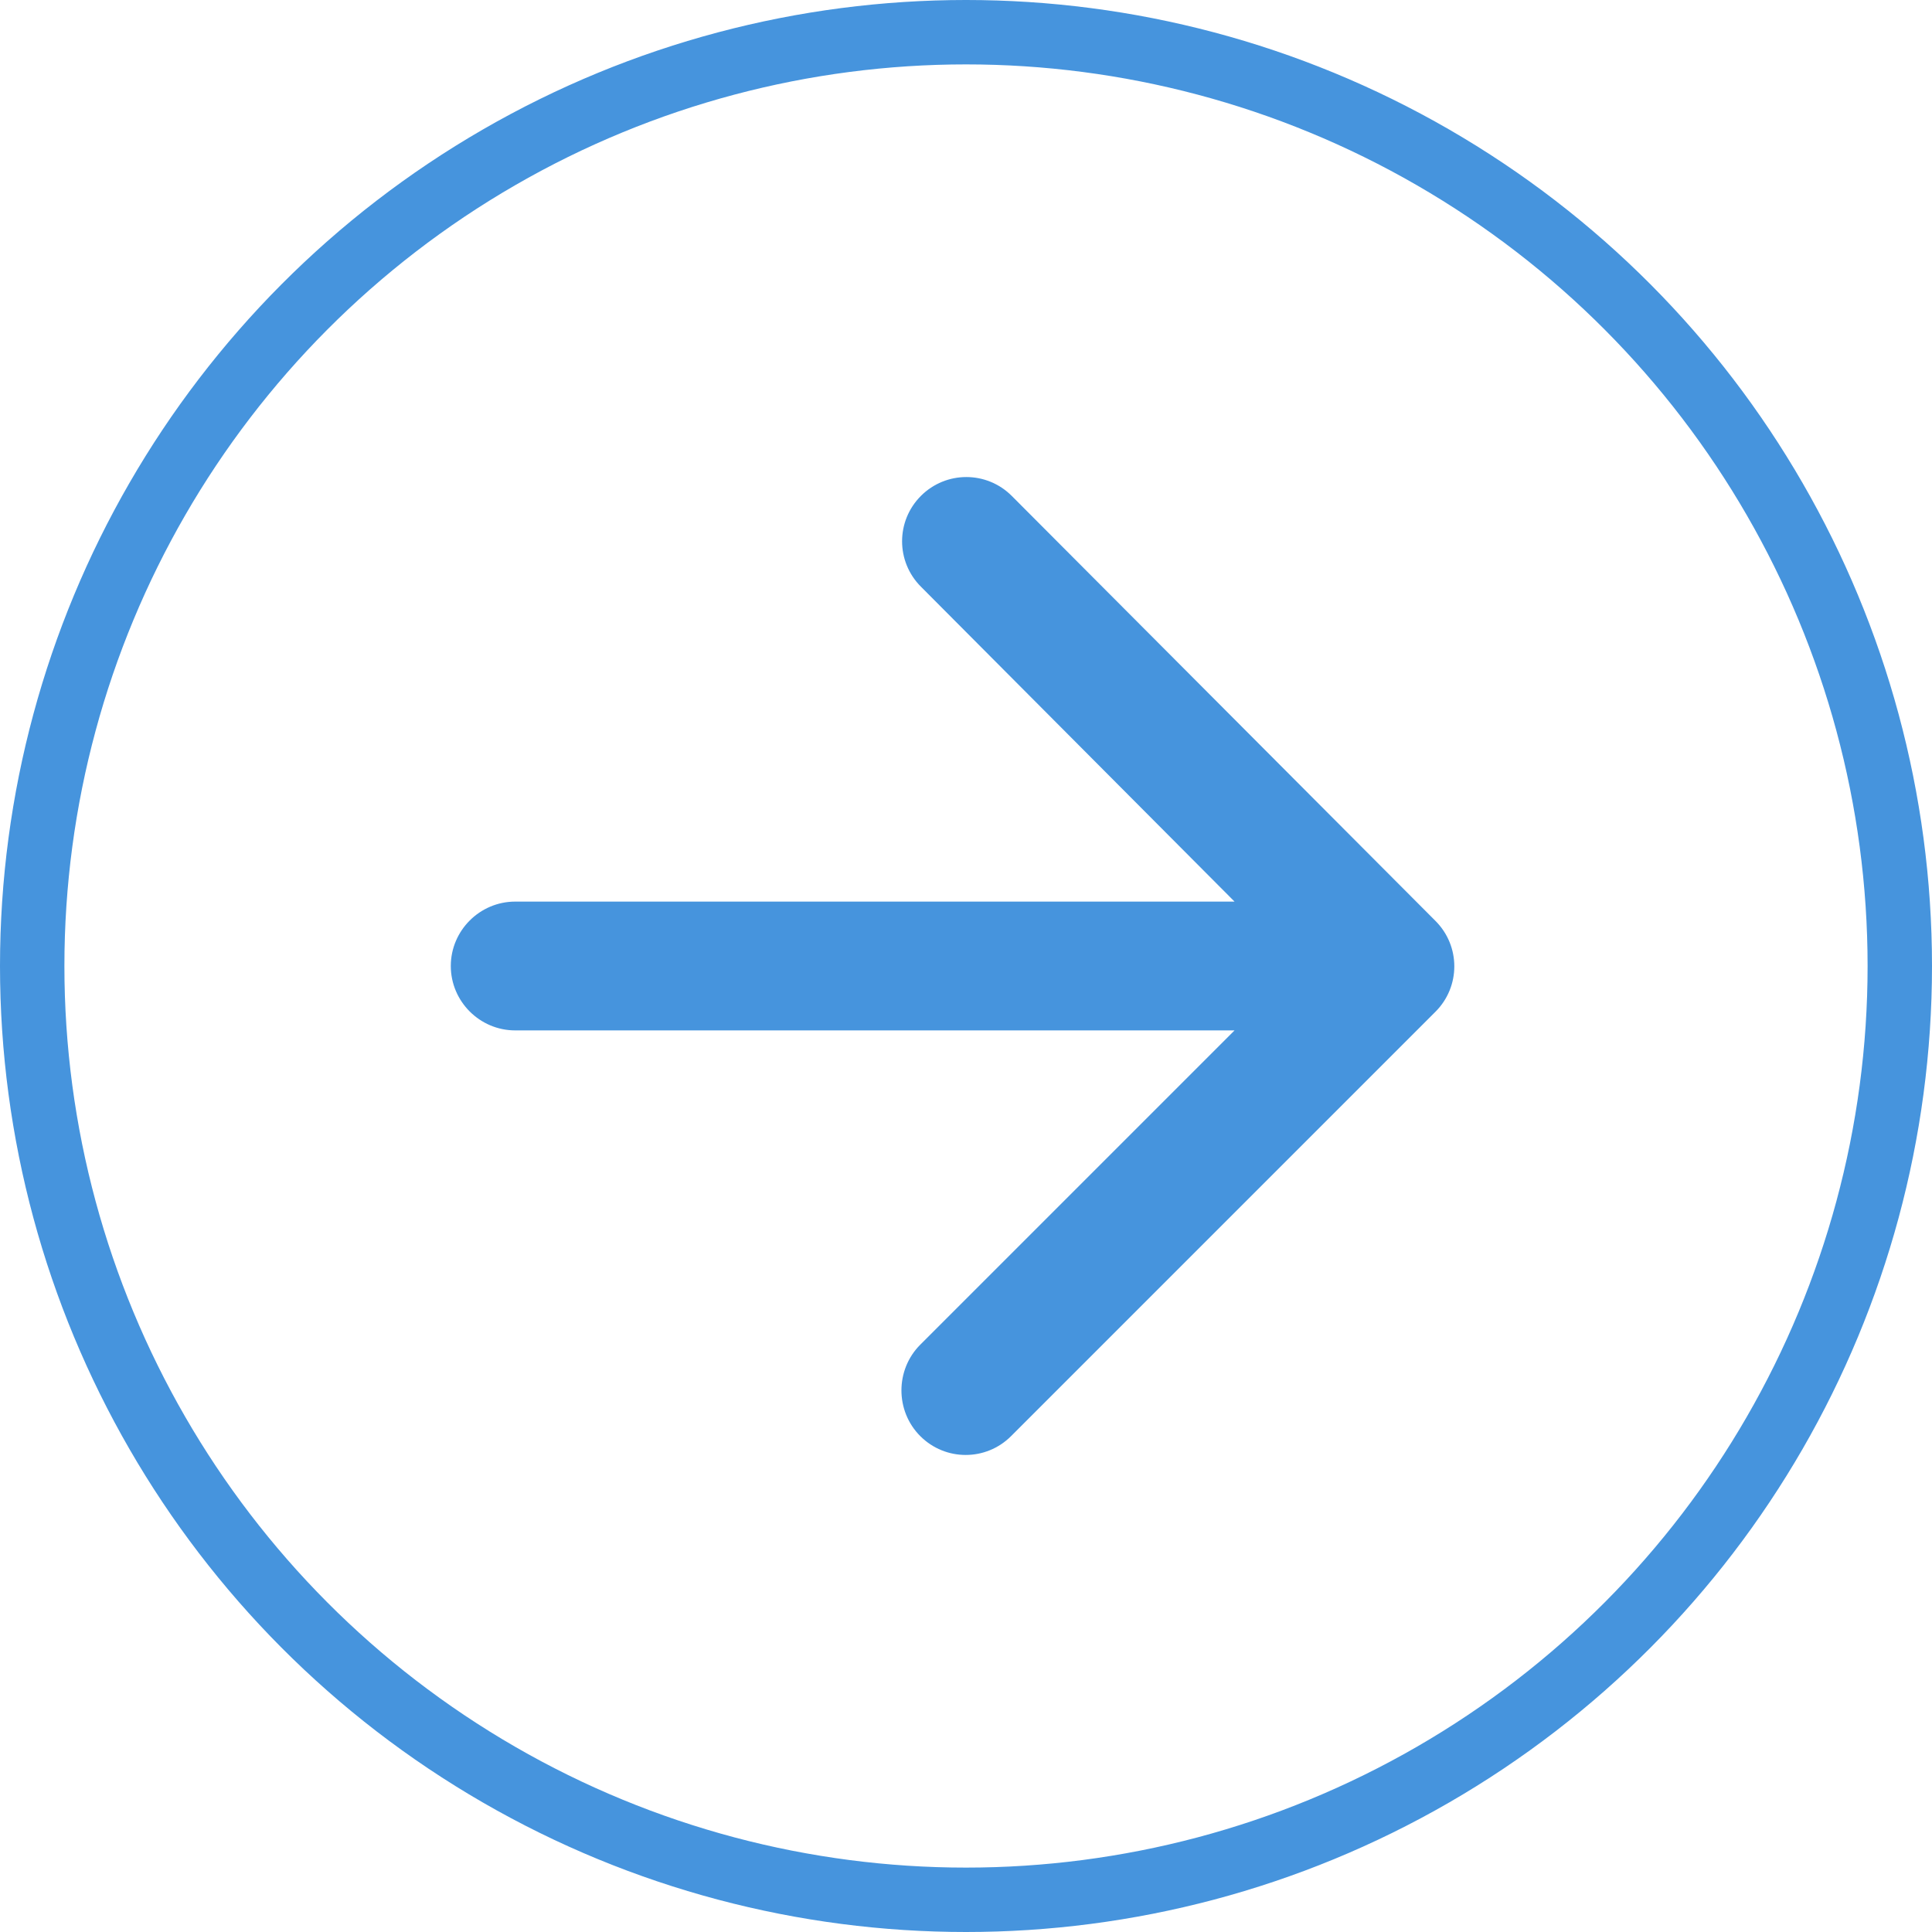
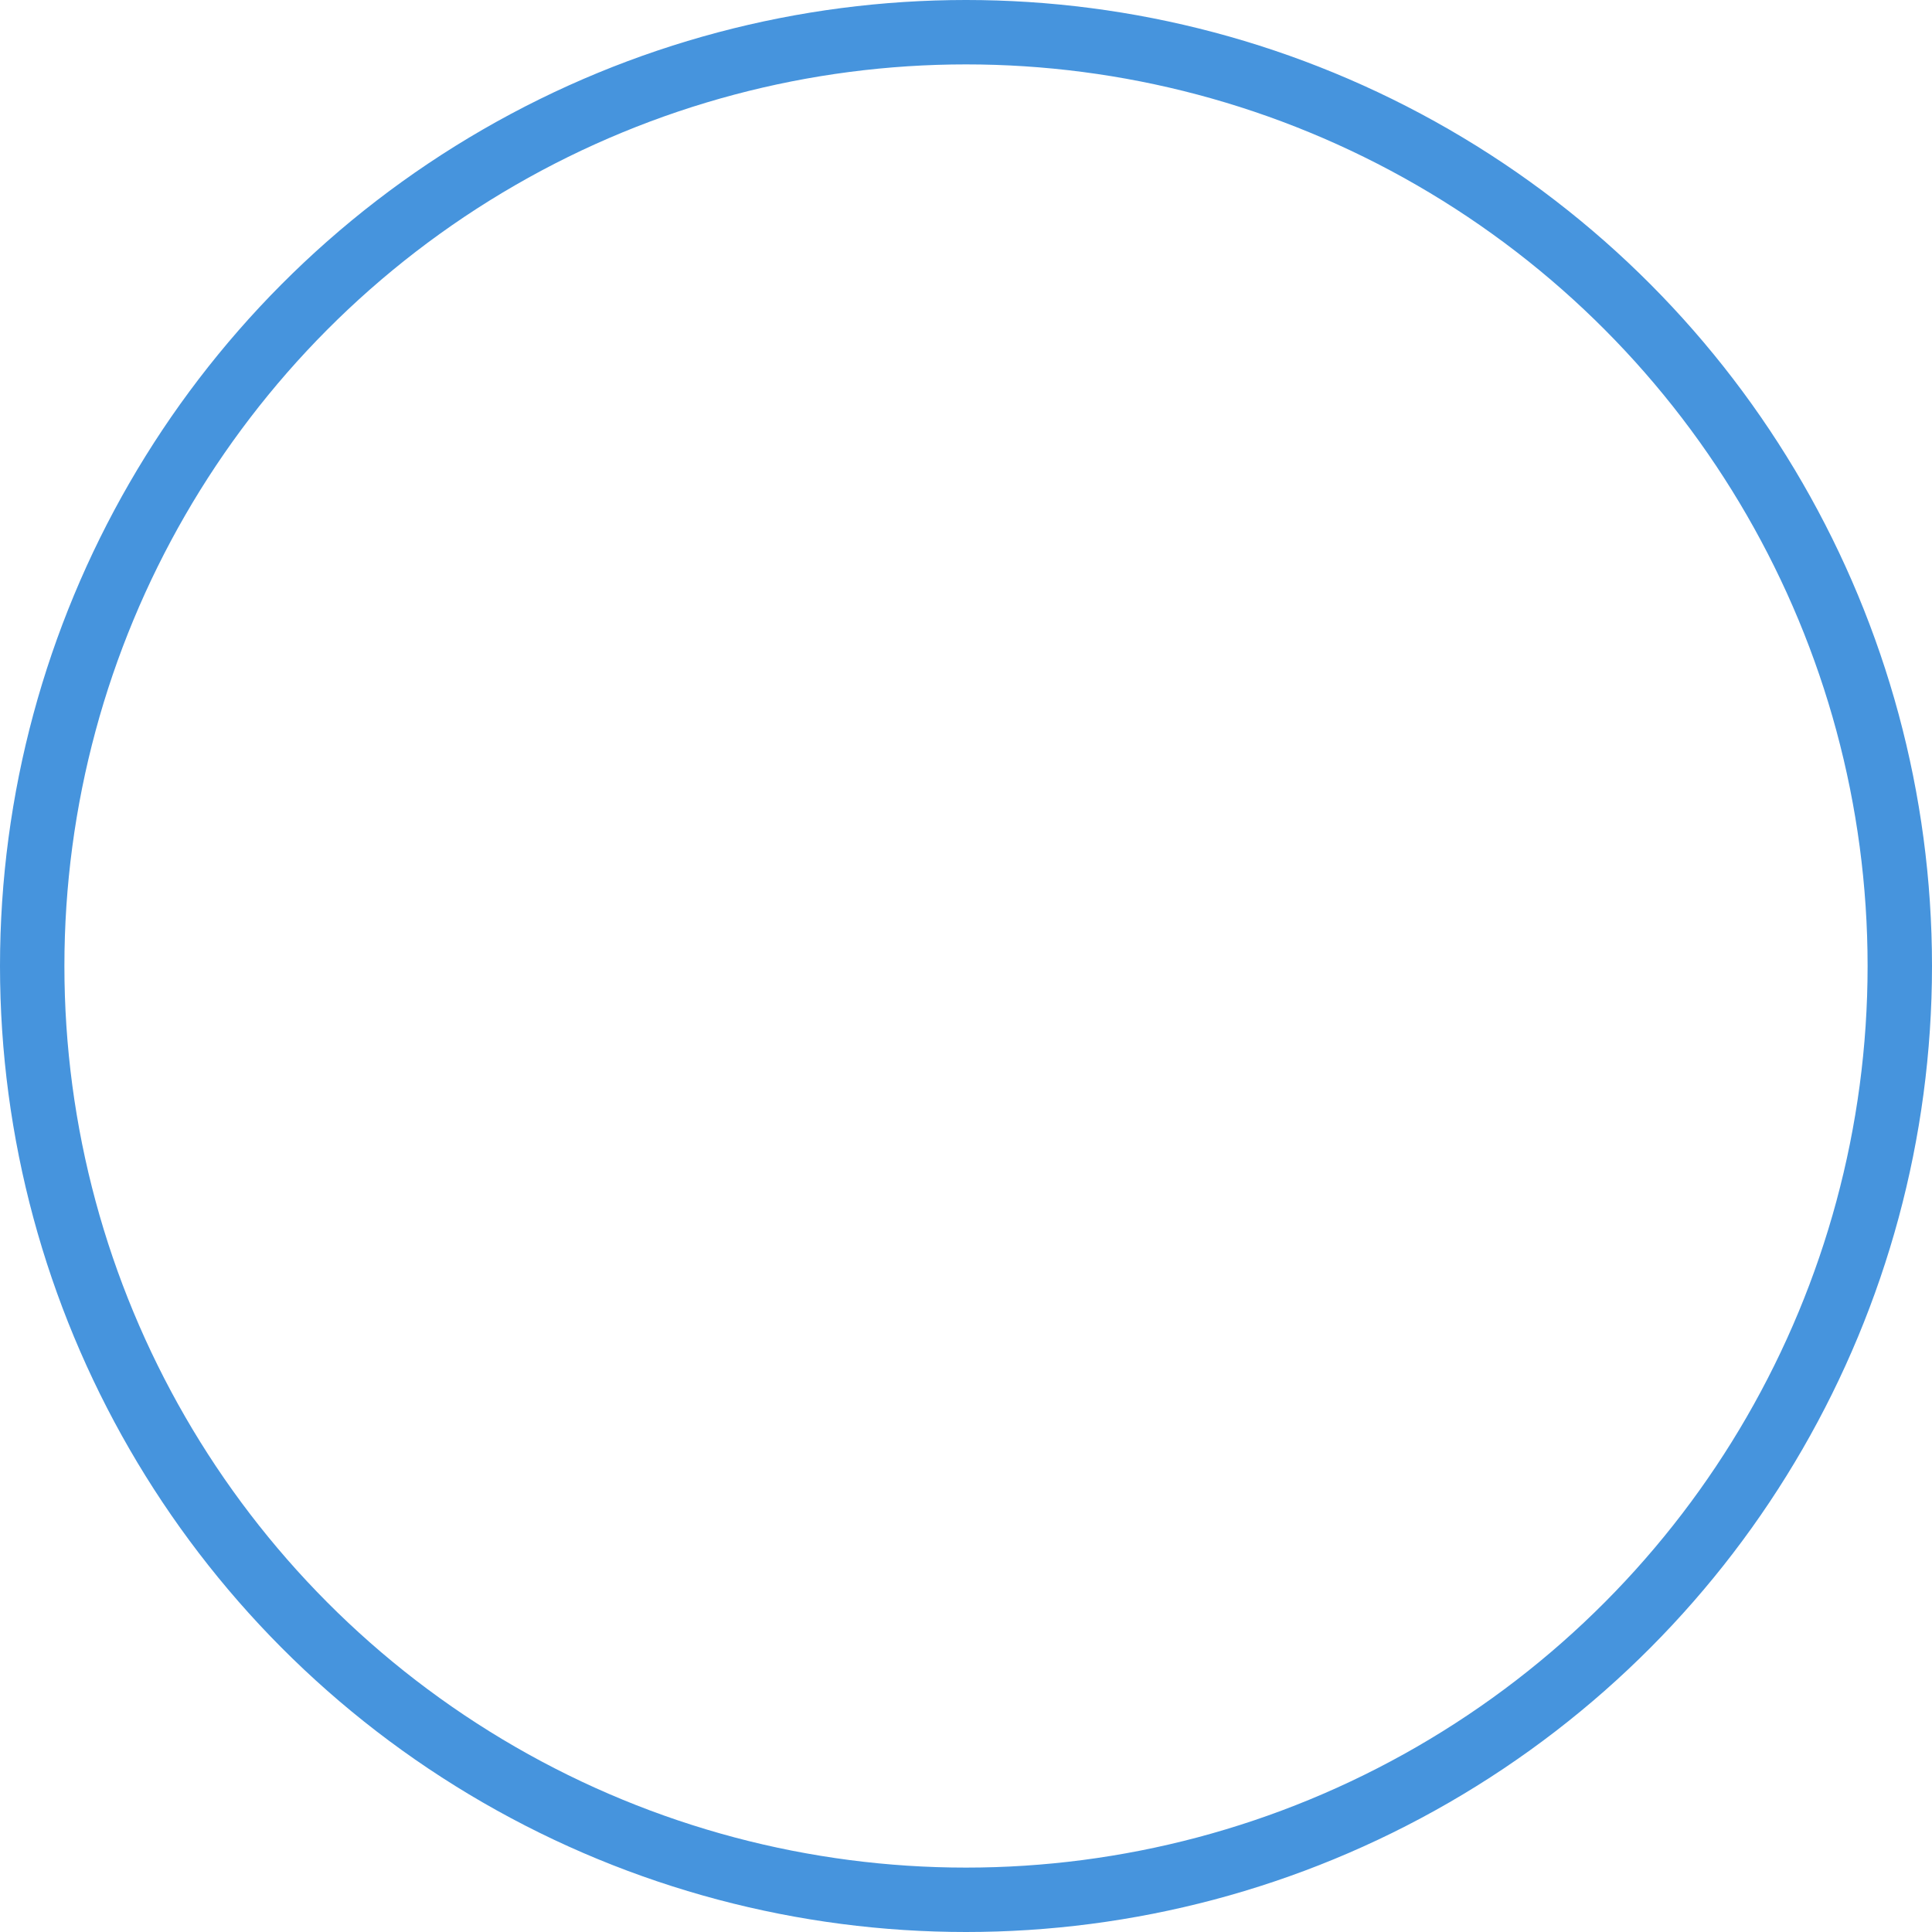
<svg xmlns="http://www.w3.org/2000/svg" width="30px" height="30px" viewBox="0 0 30 30">
  <title>Group 2 Copy 3</title>
  <desc>Created with Sketch.</desc>
  <g id="Page-1" stroke="none" stroke-width="1" fill="none" fill-rule="evenodd">
    <g id="мобильная-техника-copy-7" transform="translate(-149, -95)">
      <g id="Group-2-Copy-3" transform="translate(149, 95)">
        <g id="arrow_forward-24px-(2)" transform="translate(3, 3)">
          <polygon id="Path" points="0 0 24 0 24 24 0 24" />
-           <path d="M5,13 L16.17,13 L11.29,17.88 C10.9,18.27 10.9,18.91 11.29,19.3 C11.68,19.69 12.31,19.69 12.7,19.3 L19.29,12.71 C19.68,12.32 19.68,11.69 19.29,11.3 L12.71,4.7 C12.32,4.31 11.69,4.31 11.3,4.7 C10.91,5.09 10.91,5.72 11.3,6.11 L16.17,11 L5,11 C4.45,11 4,11.45 4,12 C4,12.55 4.45,13 5,13 Z" id="Path" fill="#4694DD" fill-rule="nonzero" />
        </g>
        <circle id="Oval" stroke="#4694DD" cx="15" cy="15" r="14.5" />
      </g>
    </g>
  </g>
</svg>